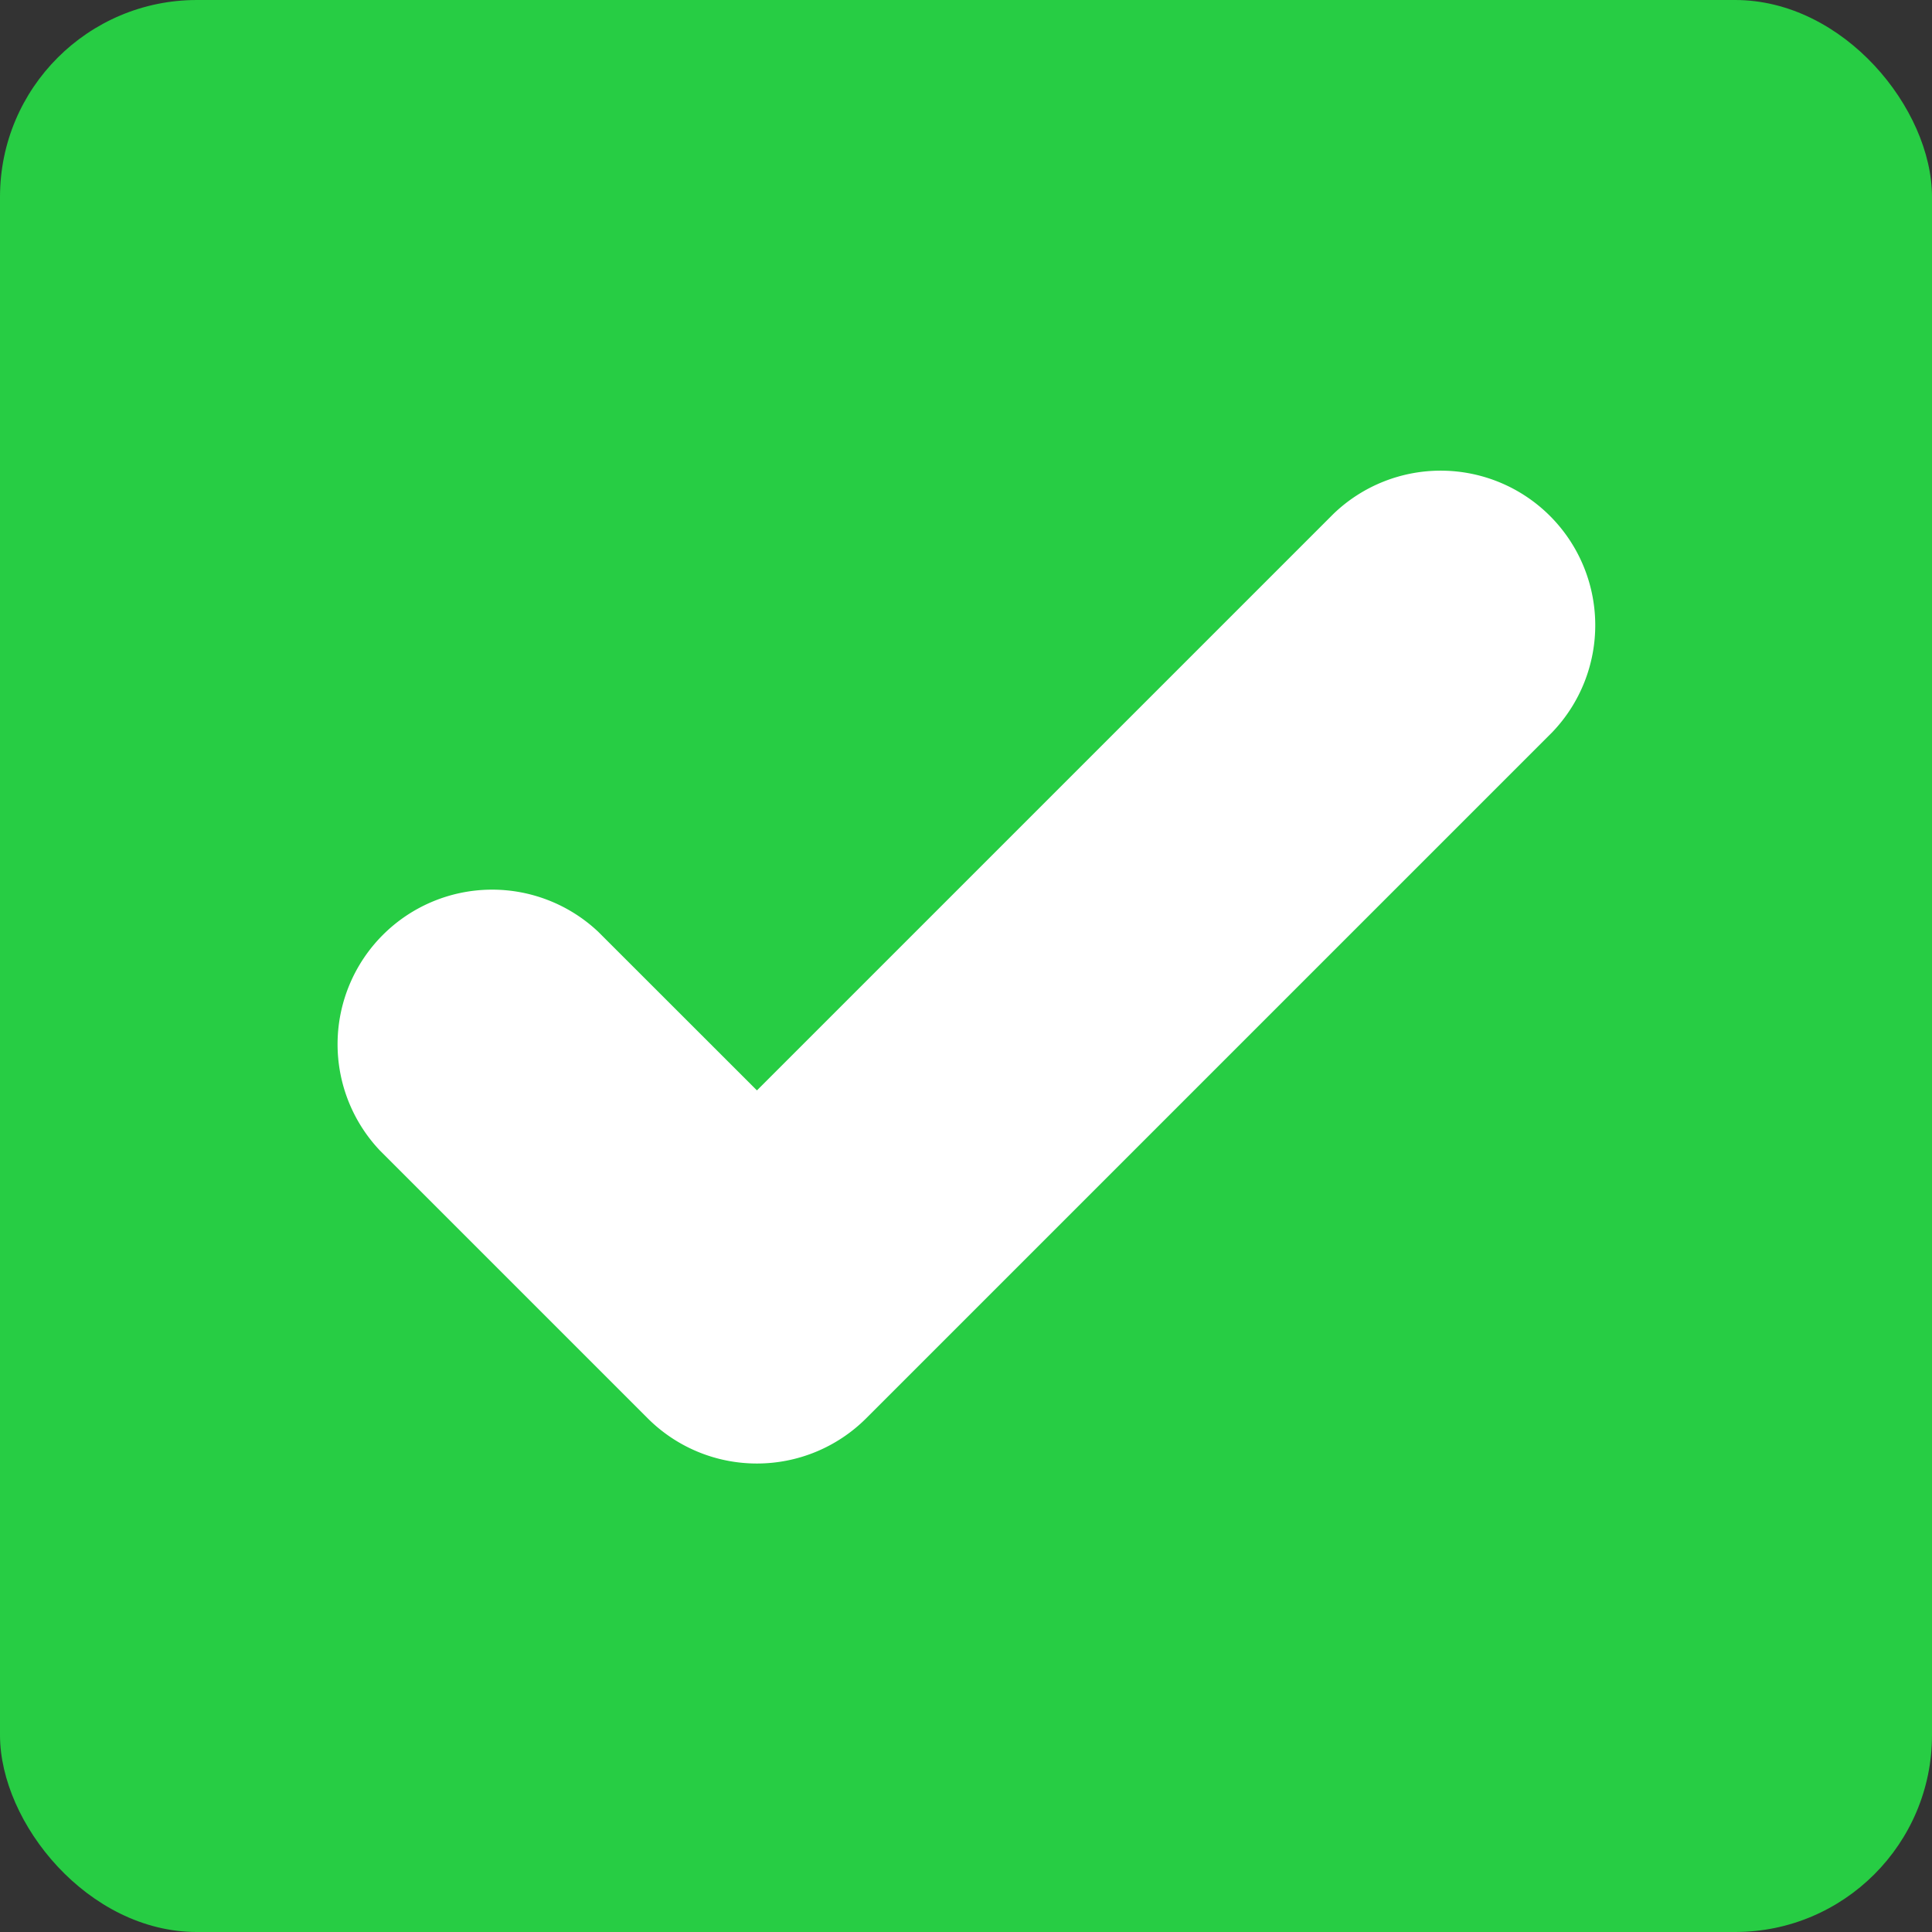
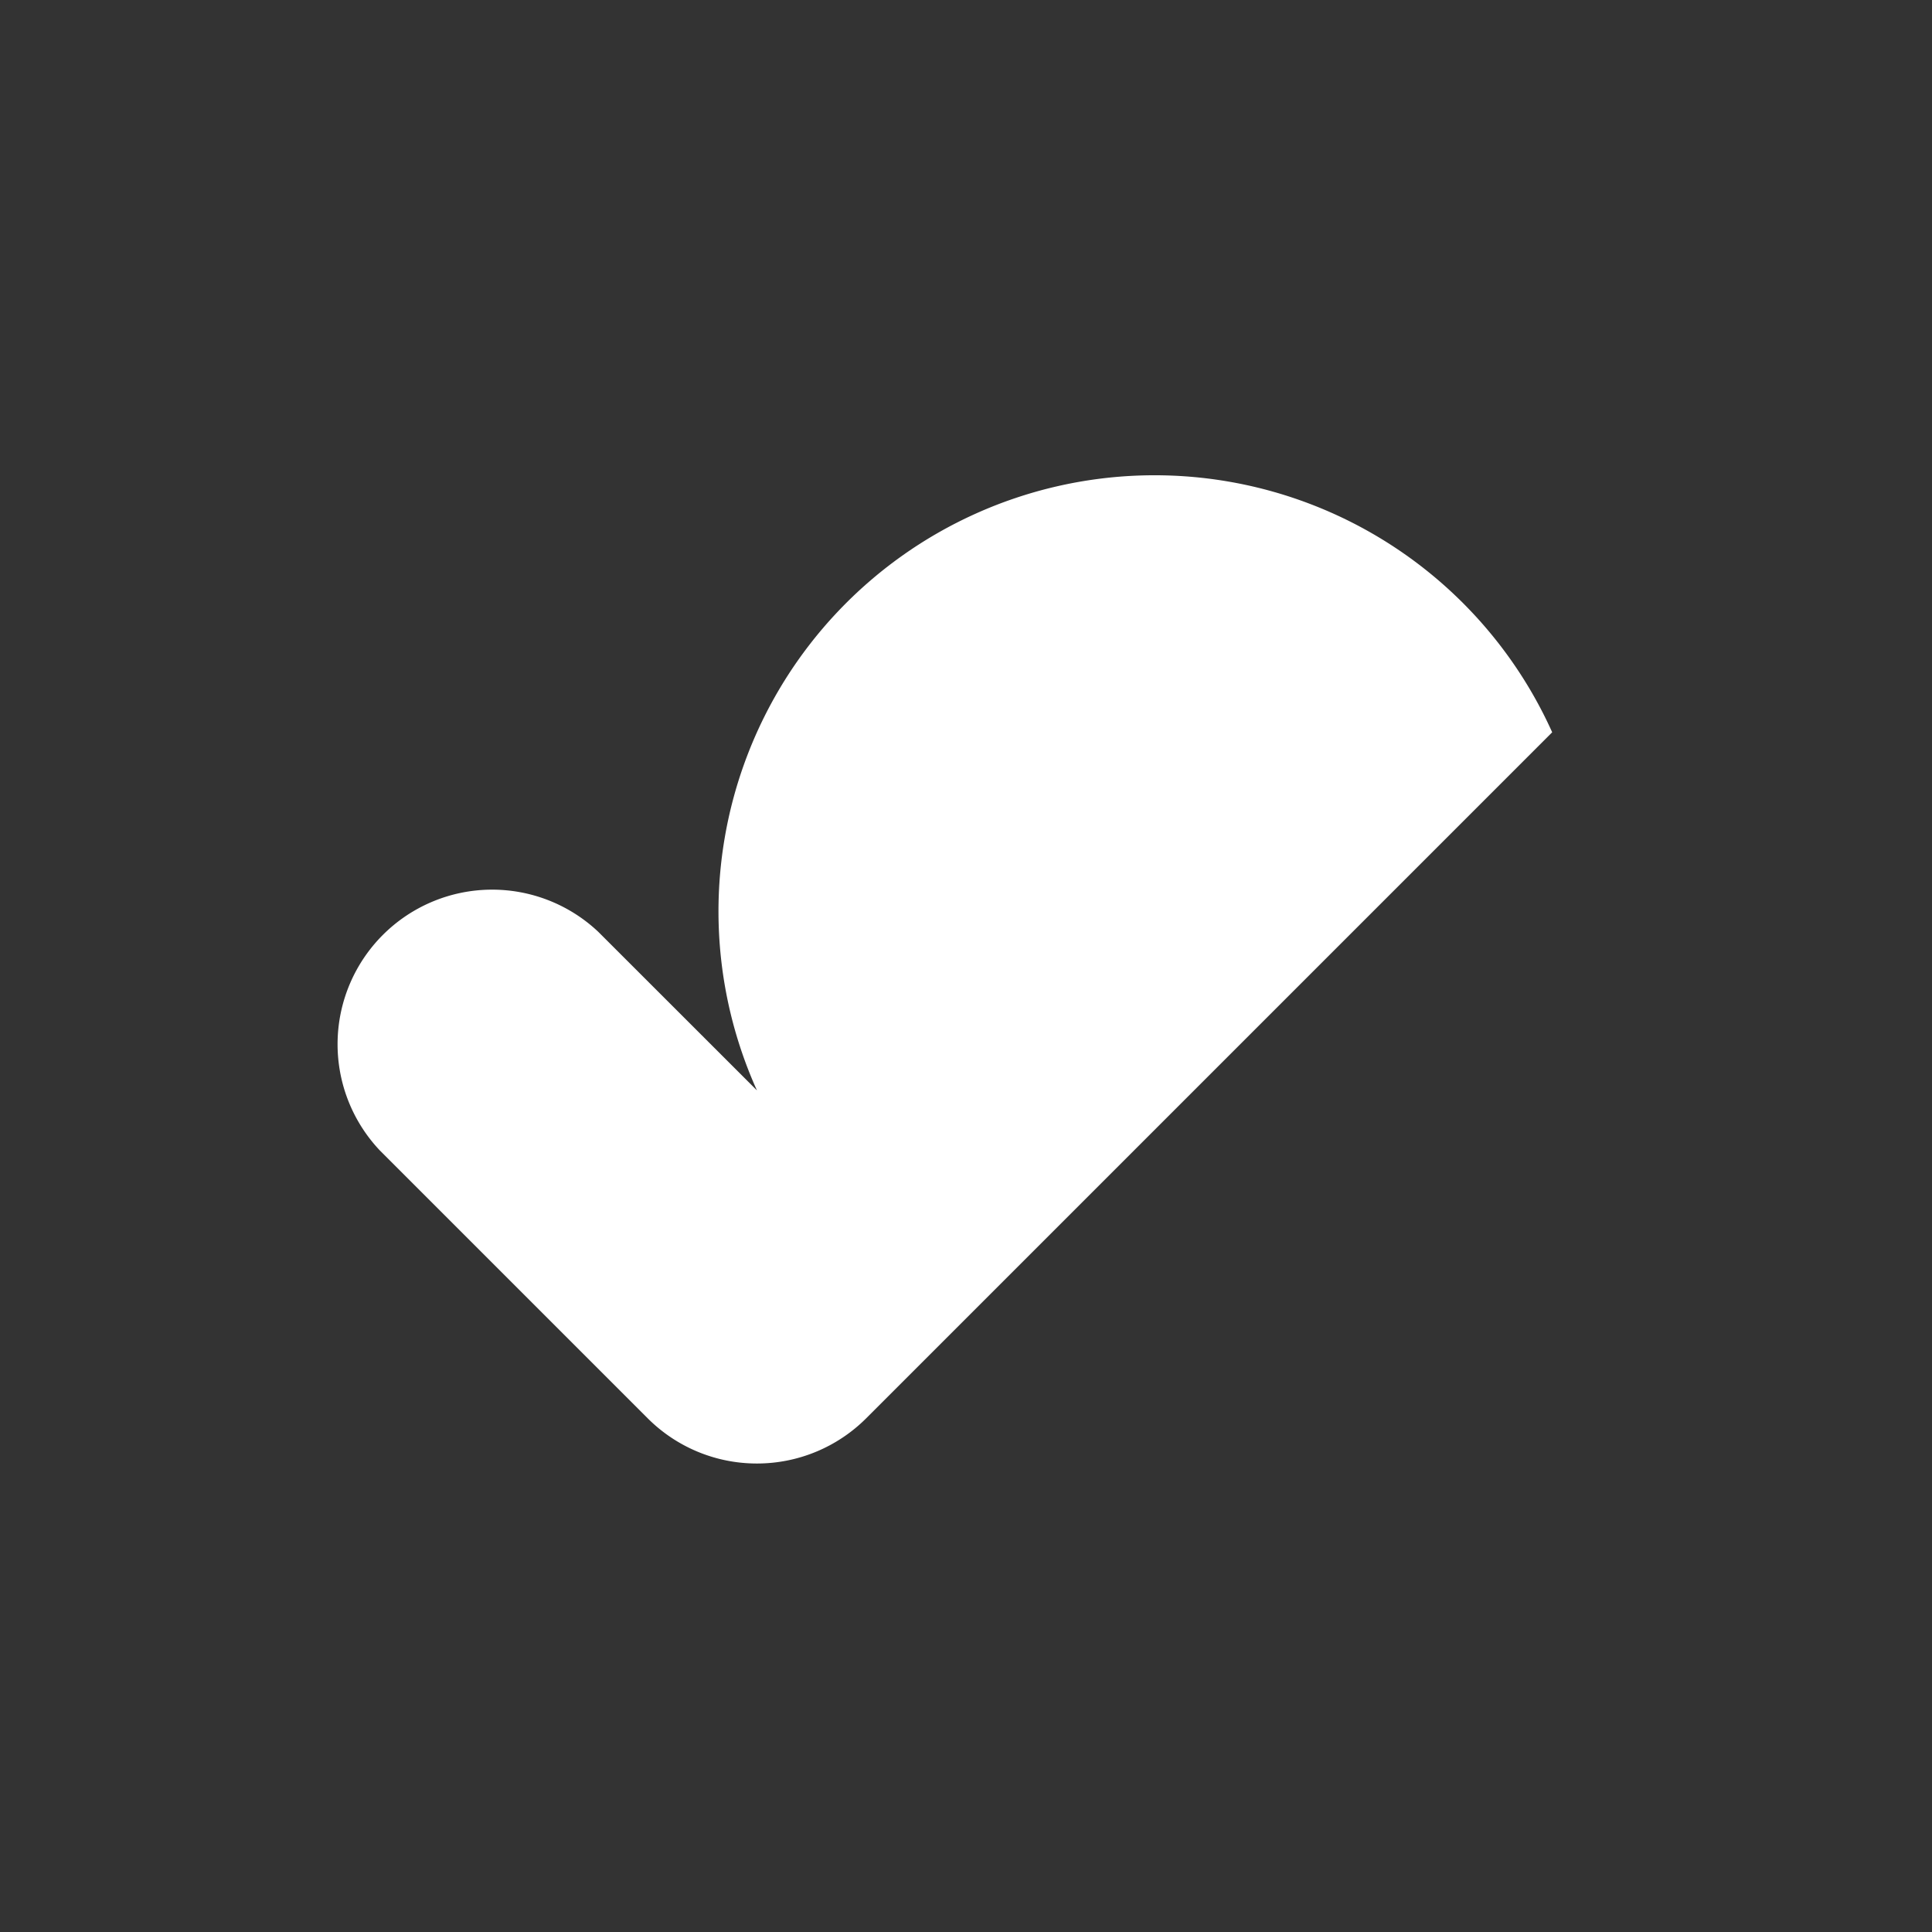
<svg xmlns="http://www.w3.org/2000/svg" viewBox="0 0 216.34 216.34">
  <rect x="0" y="0" width="216.34" height="216.34" fill="#333333" stroke="none" />
  <defs>
    <style> .cls-1 { fill: #27cd44; } .cls-2 { fill: #fff; } </style>
  </defs>
  <g id="Слой_2" data-name="Слой 2">
    <g id="Слой_1-2" data-name="Слой 1">
      <g>
-         <rect class="cls-1" width="216.34" height="216.34" rx="22.05" />
-         <path class="cls-2" d="M84.76,163.88h0a17.28,17.28,0,0,1-12.24-5.07l-30-30A17.31,17.31,0,0,1,67,104.35L84.76,122.1l64.57-64.57A17.31,17.31,0,0,1,173.81,82L97,158.81A17.3,17.3,0,0,1,84.76,163.88Z" />
+         <path class="cls-2" d="M84.76,163.88h0a17.28,17.28,0,0,1-12.24-5.07l-30-30A17.31,17.31,0,0,1,67,104.35L84.76,122.1A17.31,17.31,0,0,1,173.81,82L97,158.81A17.3,17.3,0,0,1,84.76,163.88Z" />
      </g>
    </g>
  </g>
</svg>